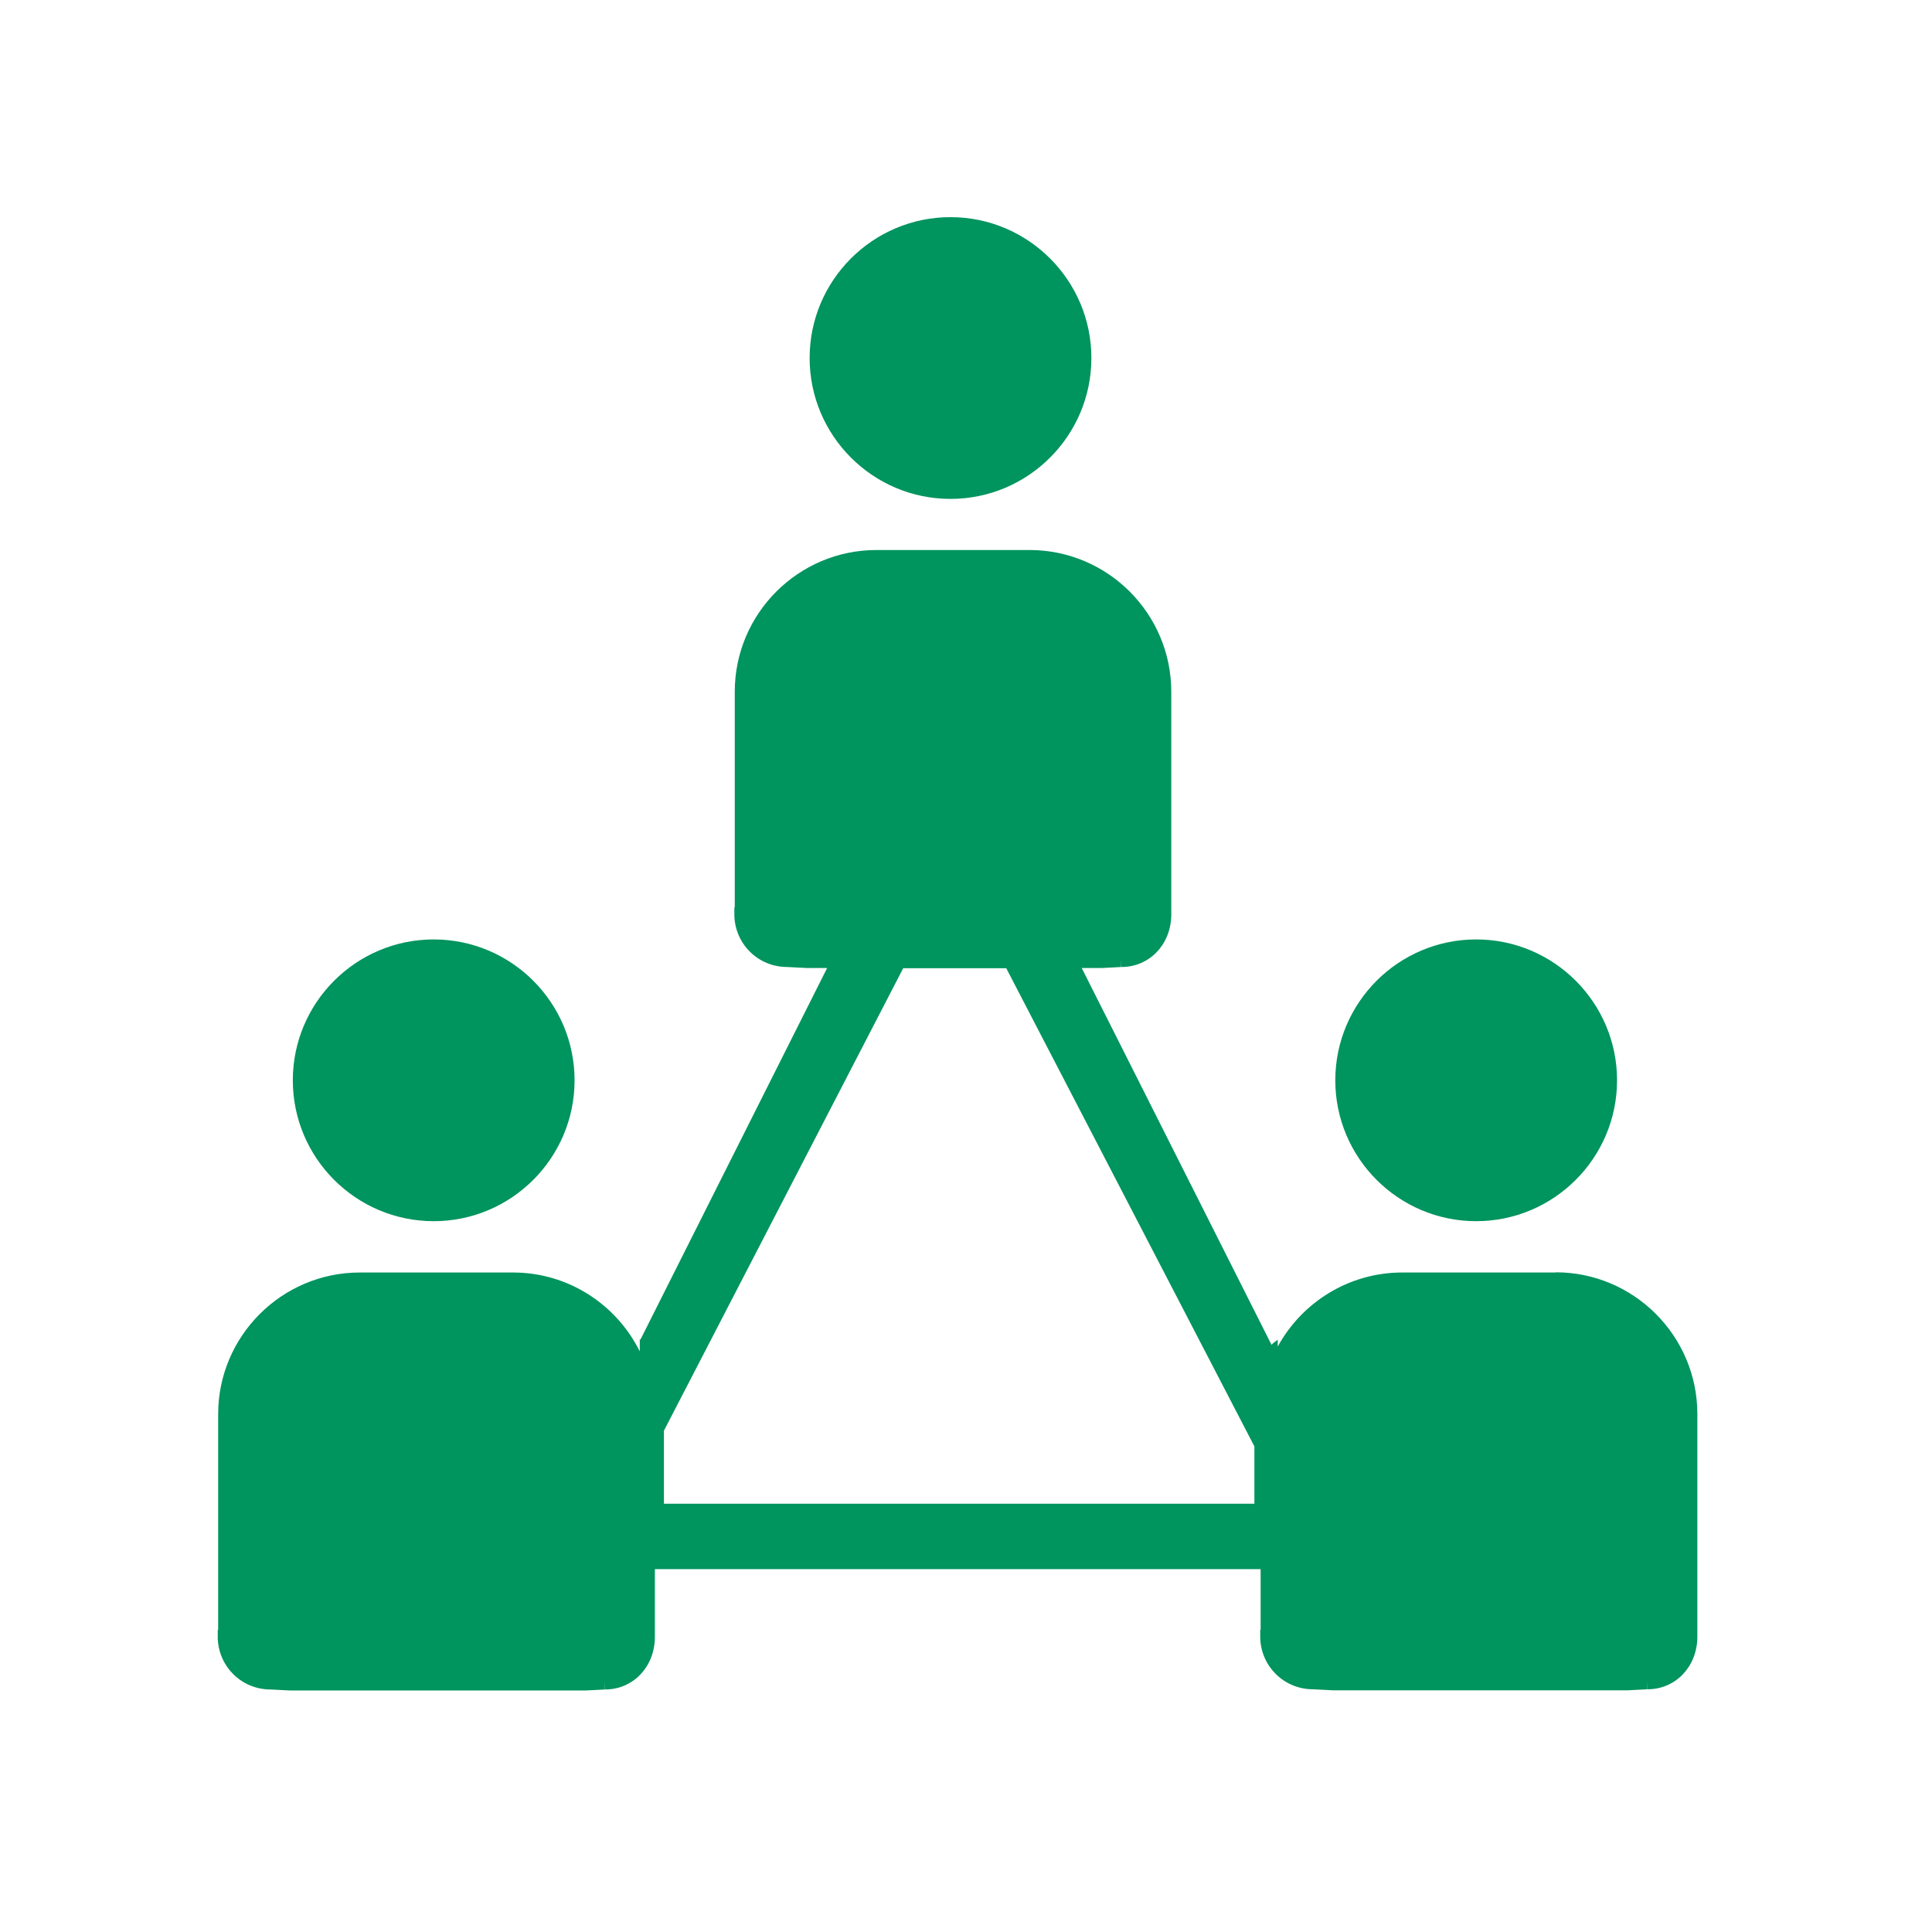
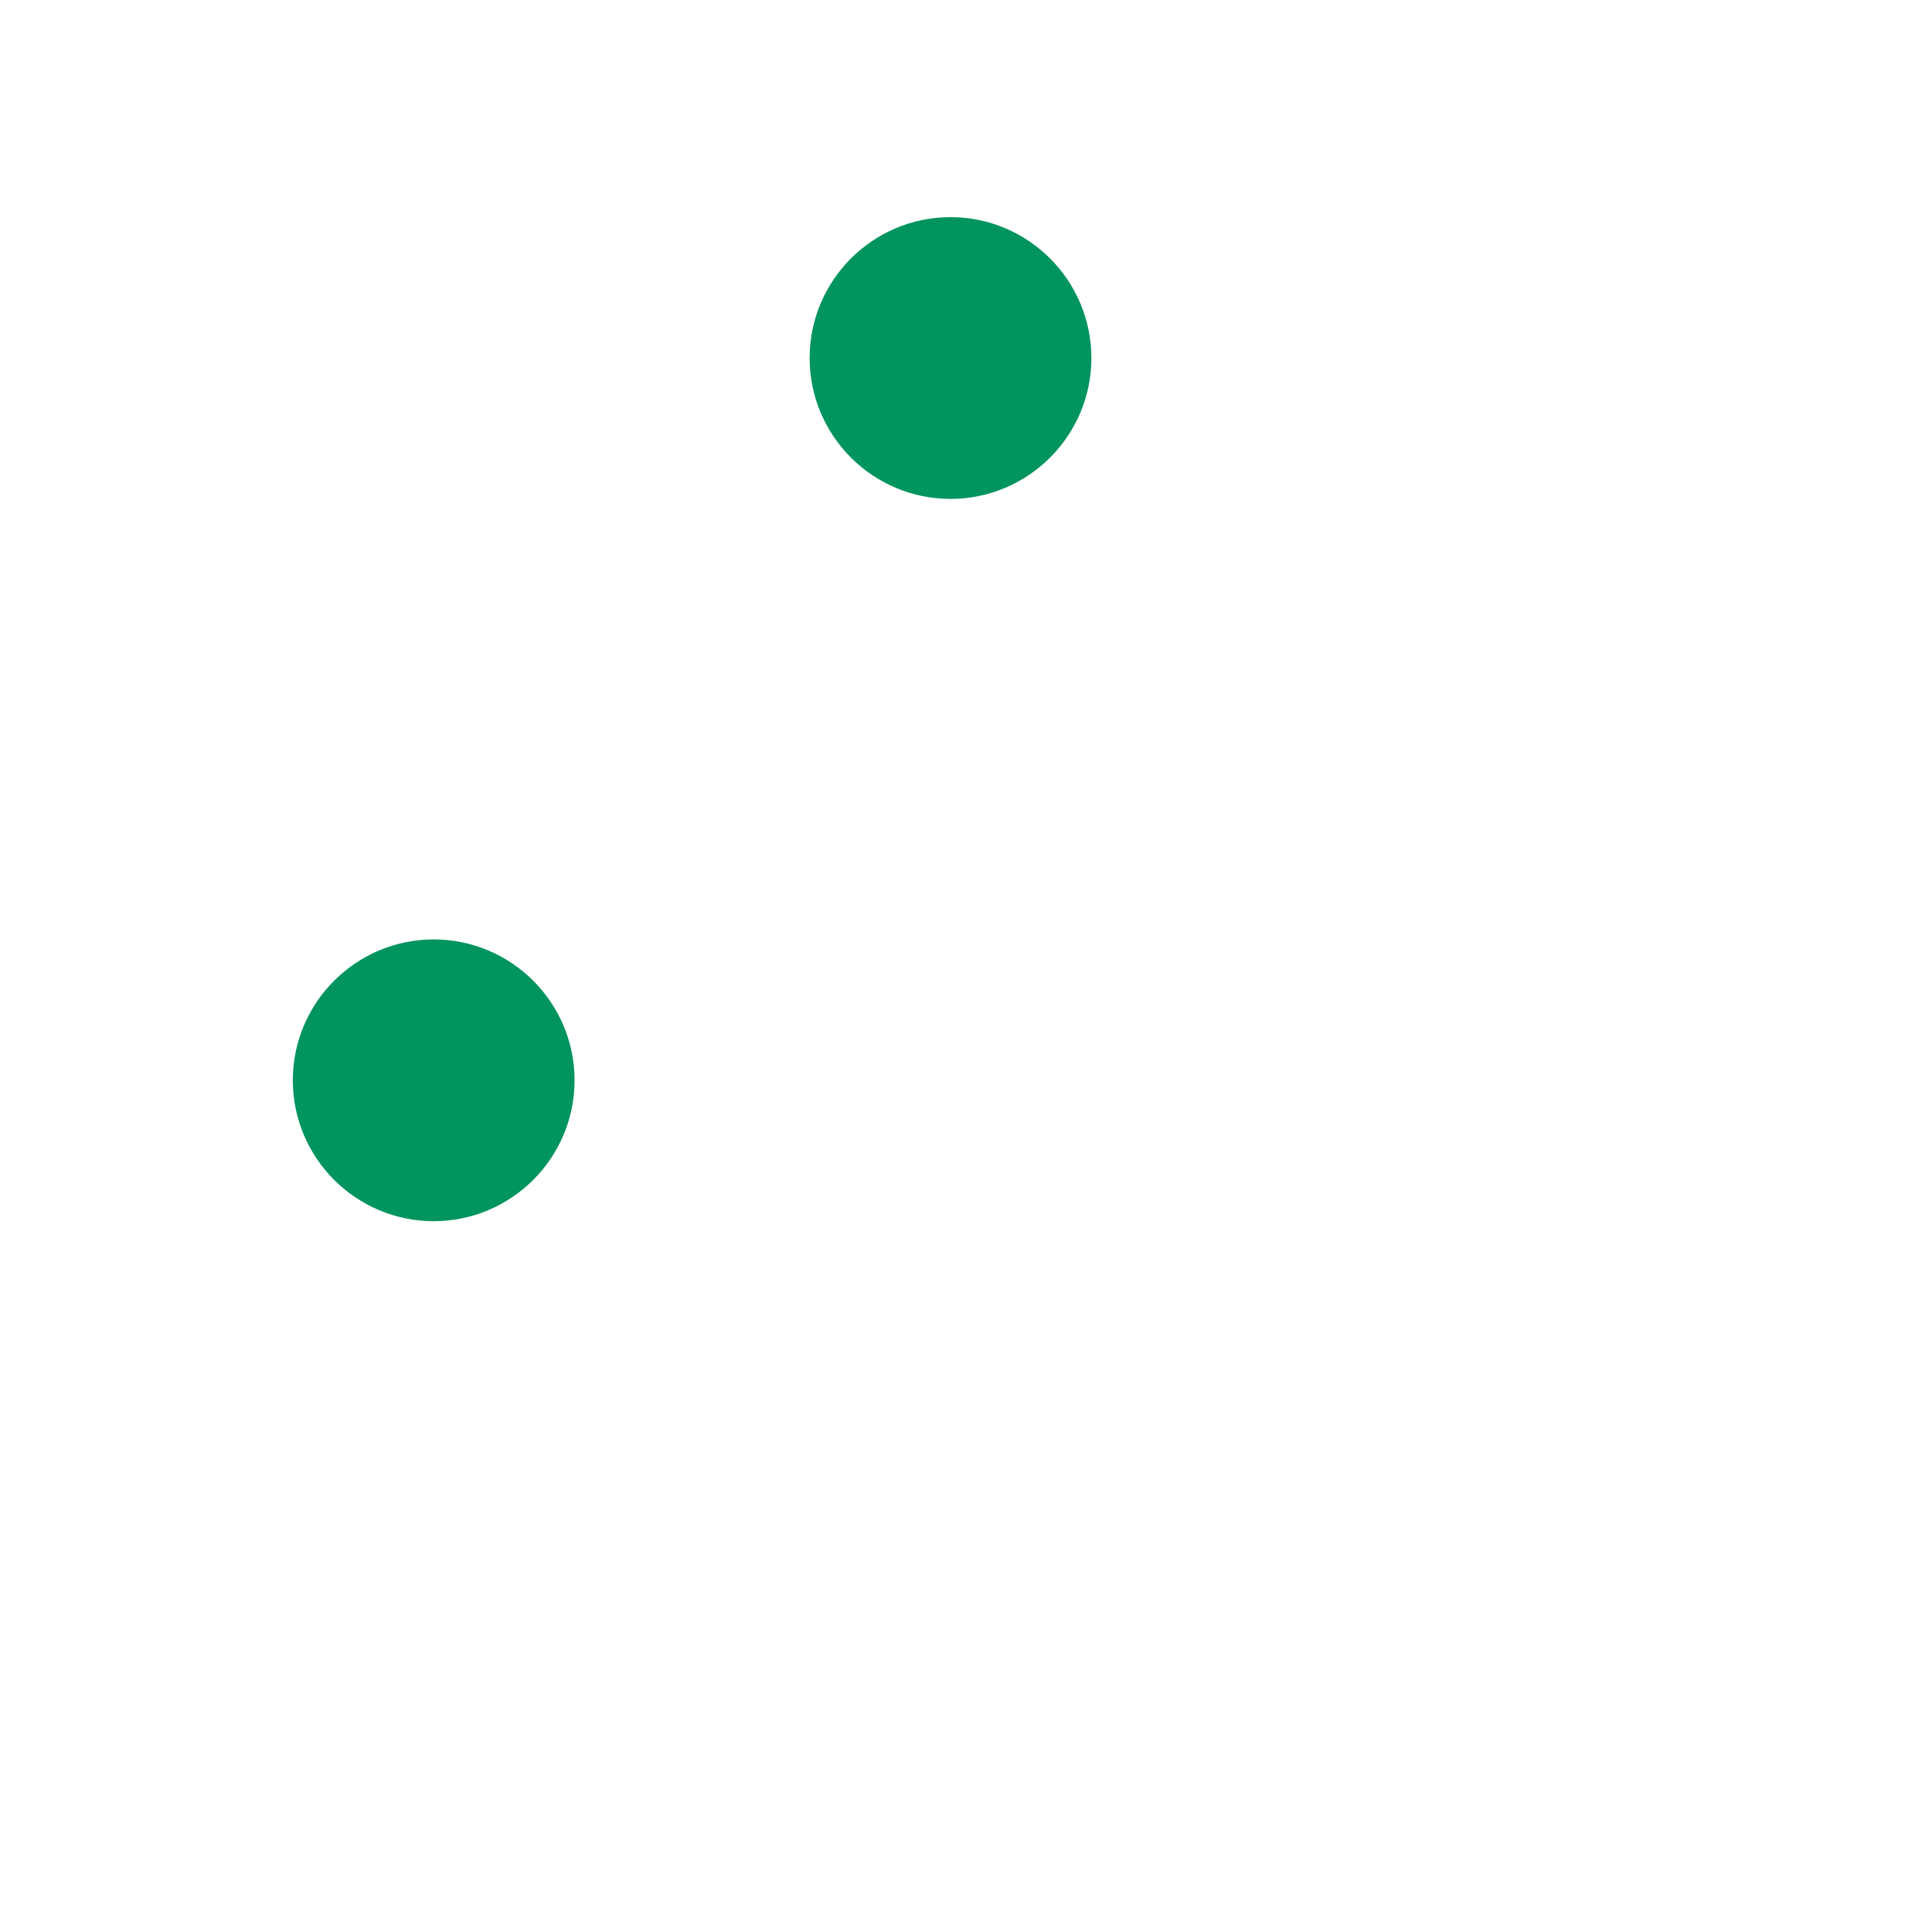
<svg xmlns="http://www.w3.org/2000/svg" id="Layer_1" viewBox="0 0 96 96">
  <defs>
    <style>.cls-1{fill:#00945e;}</style>
  </defs>
-   <path class="cls-1" d="M73.35,60.68c3.86,0,7-3.14,7-7s-3.14-7-7-7-7,3.14-7,7,3.14,7,7,7Z" />
  <path class="cls-1" d="M21.55,60.68c3.86,0,7-3.14,7-7s-3.14-7-7-7-7,3.14-7,7,3.14,7,7,7Z" />
  <g>
    <path class="cls-1" d="M47.23,24.79c3.86,0,7-3.14,7-7s-3.14-7-7-7-7,3.14-7,7,3.14,7,7,7Z" />
-     <path class="cls-1" d="M77.29,63.23h-7.61c-2.67,0-4.99,1.49-6.19,3.68v-.34c-.11,.08-.22,.16-.31,.25l-9.43-18.72h1.01l.95-.05v-.43s.01,.43,.01,.43c1.37,0,2.44-1.08,2.48-2.54v-11.14c0-3.88-3.16-7.04-7.04-7.04h-7.61c-3.88,0-7.04,3.16-7.04,7.04v10.72h-.02v.44c.06,1.41,1.2,2.52,2.63,2.52l.97,.05h1.01l-9.28,18.47s-.02-.01-.03-.02v.6c-1.15-2.32-3.54-3.92-6.3-3.92h-7.61c-3.88,0-7.04,3.16-7.04,7.04v10.72h-.02v.44c.06,1.41,1.2,2.52,2.63,2.52l.97,.05h14.68l.95-.05v-.43s.01,.43,.01,.43c1.37,0,2.44-1.08,2.48-2.54v-3.44h30.1v3.01h-.02v.44c.06,1.41,1.2,2.52,2.63,2.52l.97,.05h14.68l.95-.05v-.43s.01,.43,.01,.43c1.37,0,2.44-1.08,2.48-2.54v-11.14c0-3.88-3.16-7.04-7.04-7.04Zm-14.97,11.49h-29.33v-3.63l11.89-22.98h5.12l12.33,23.76v2.86Z" />
  </g>
</svg>